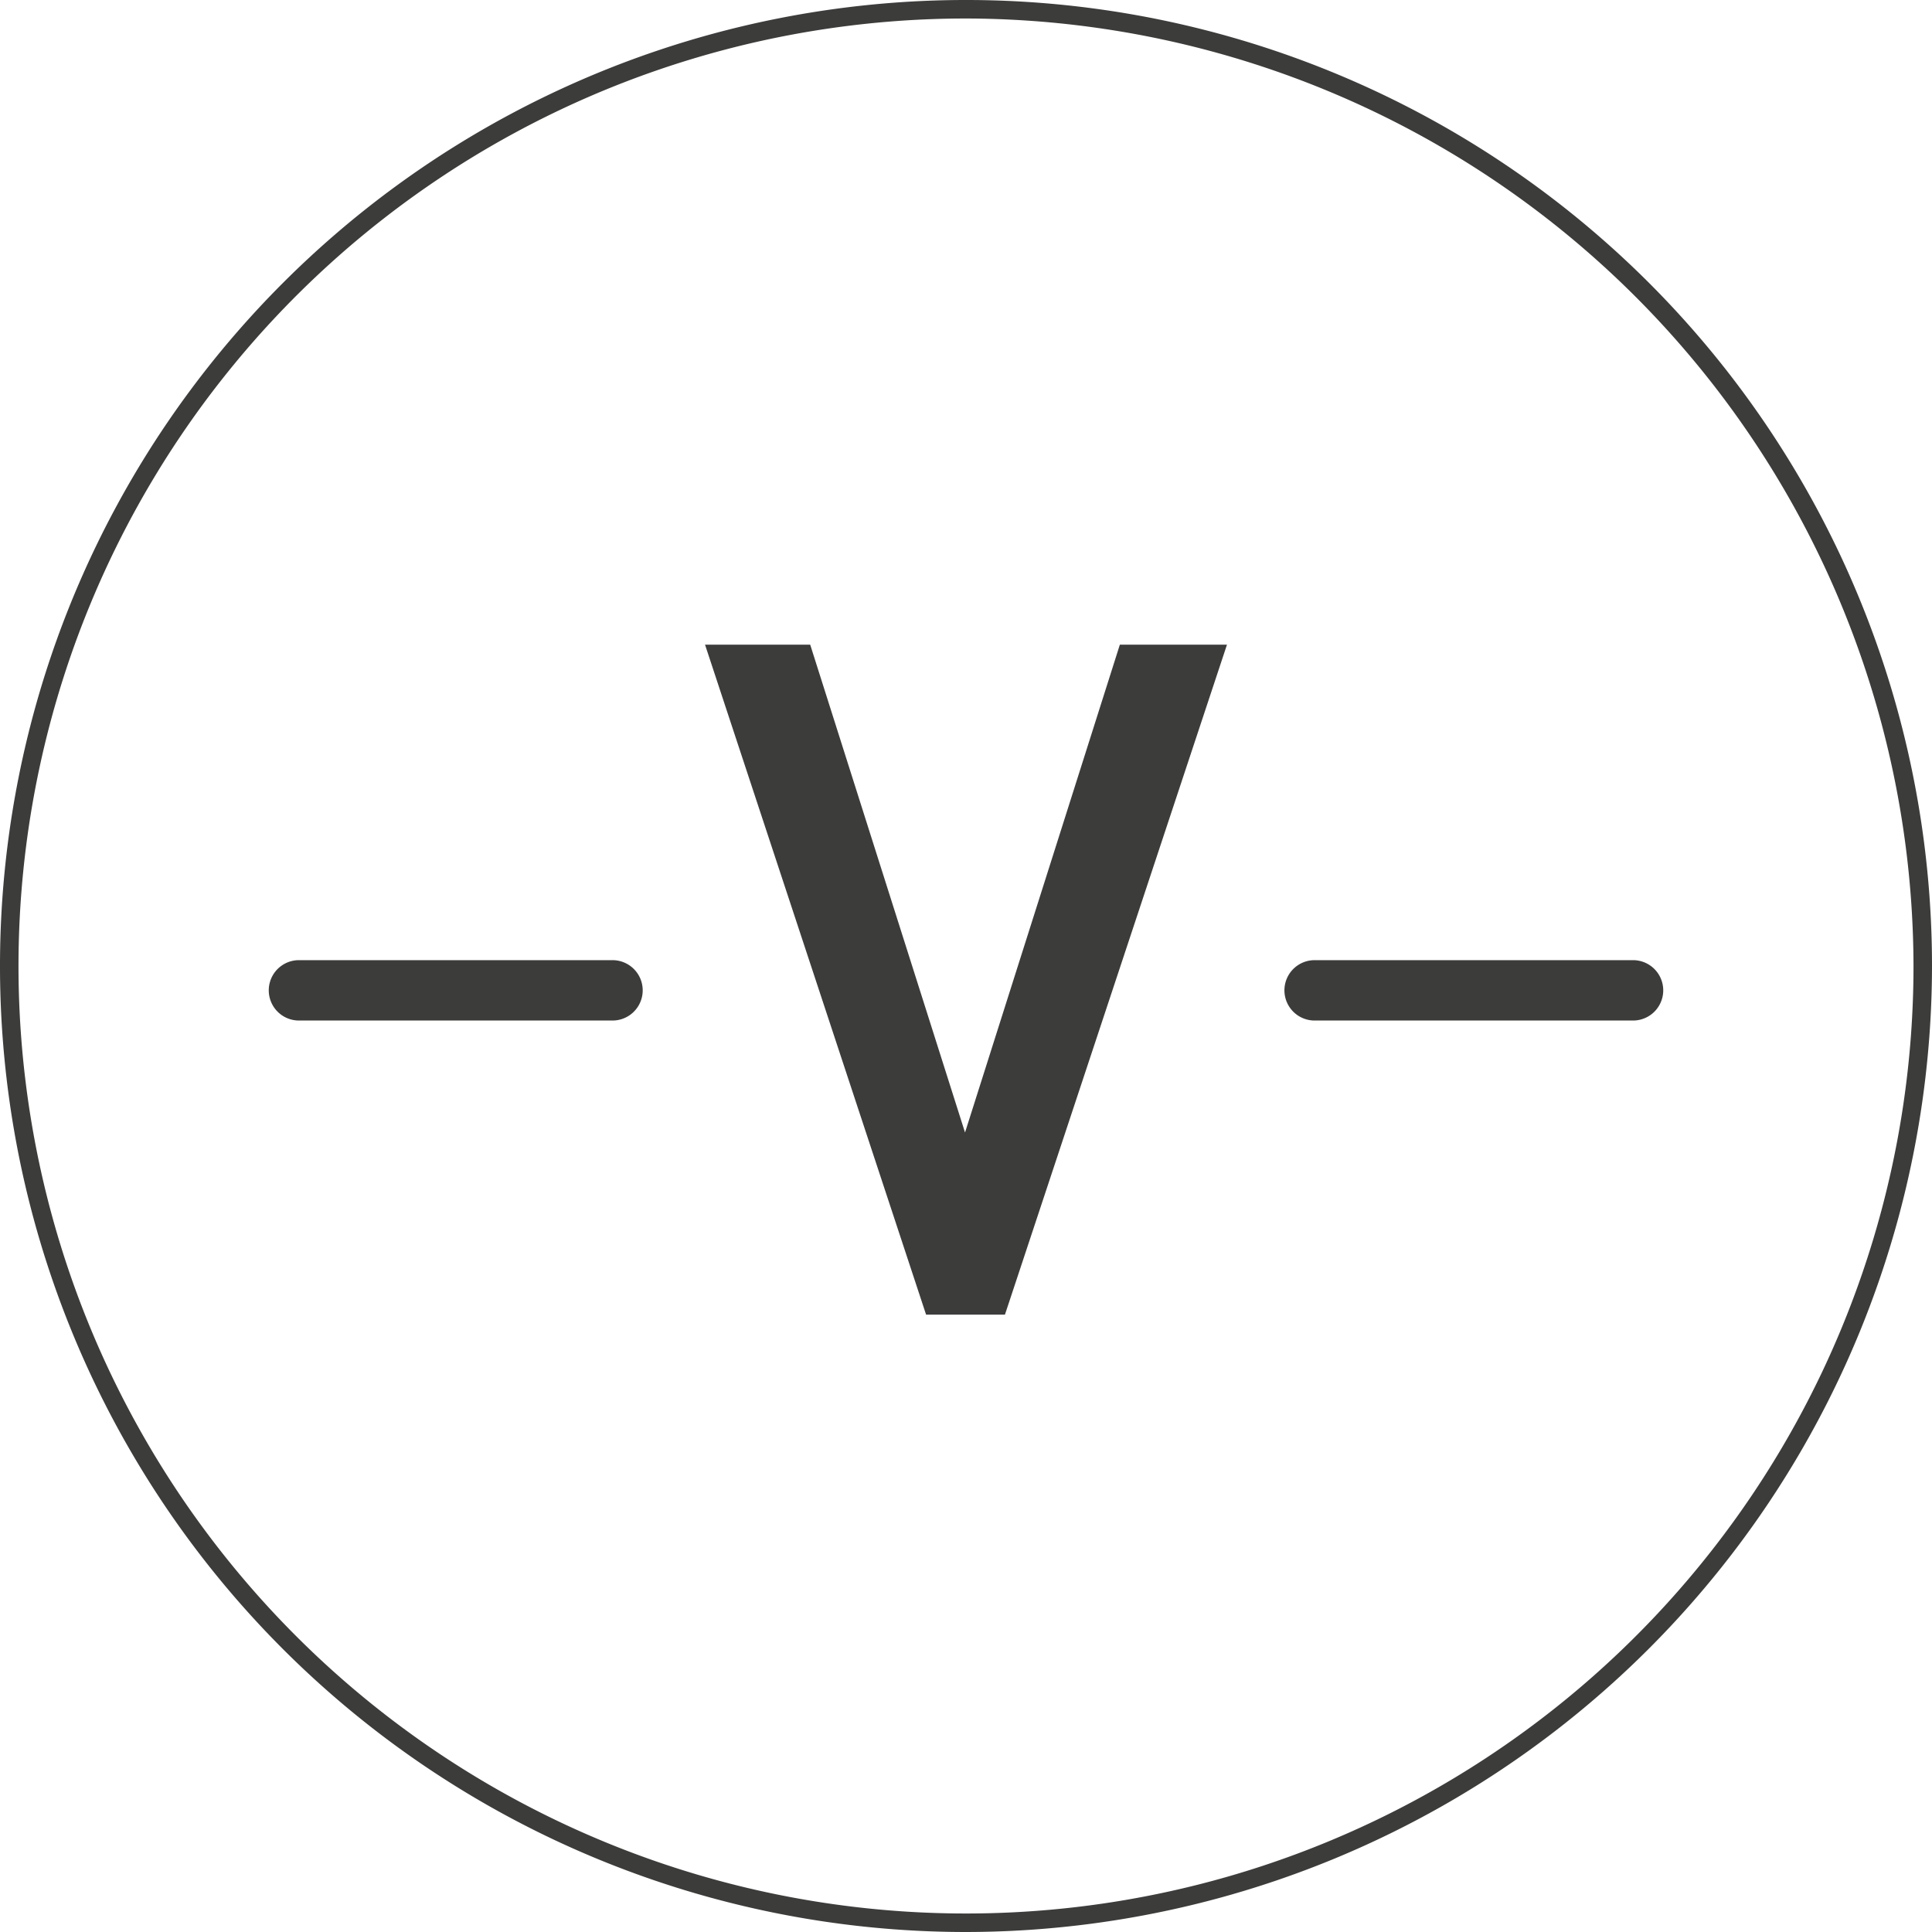
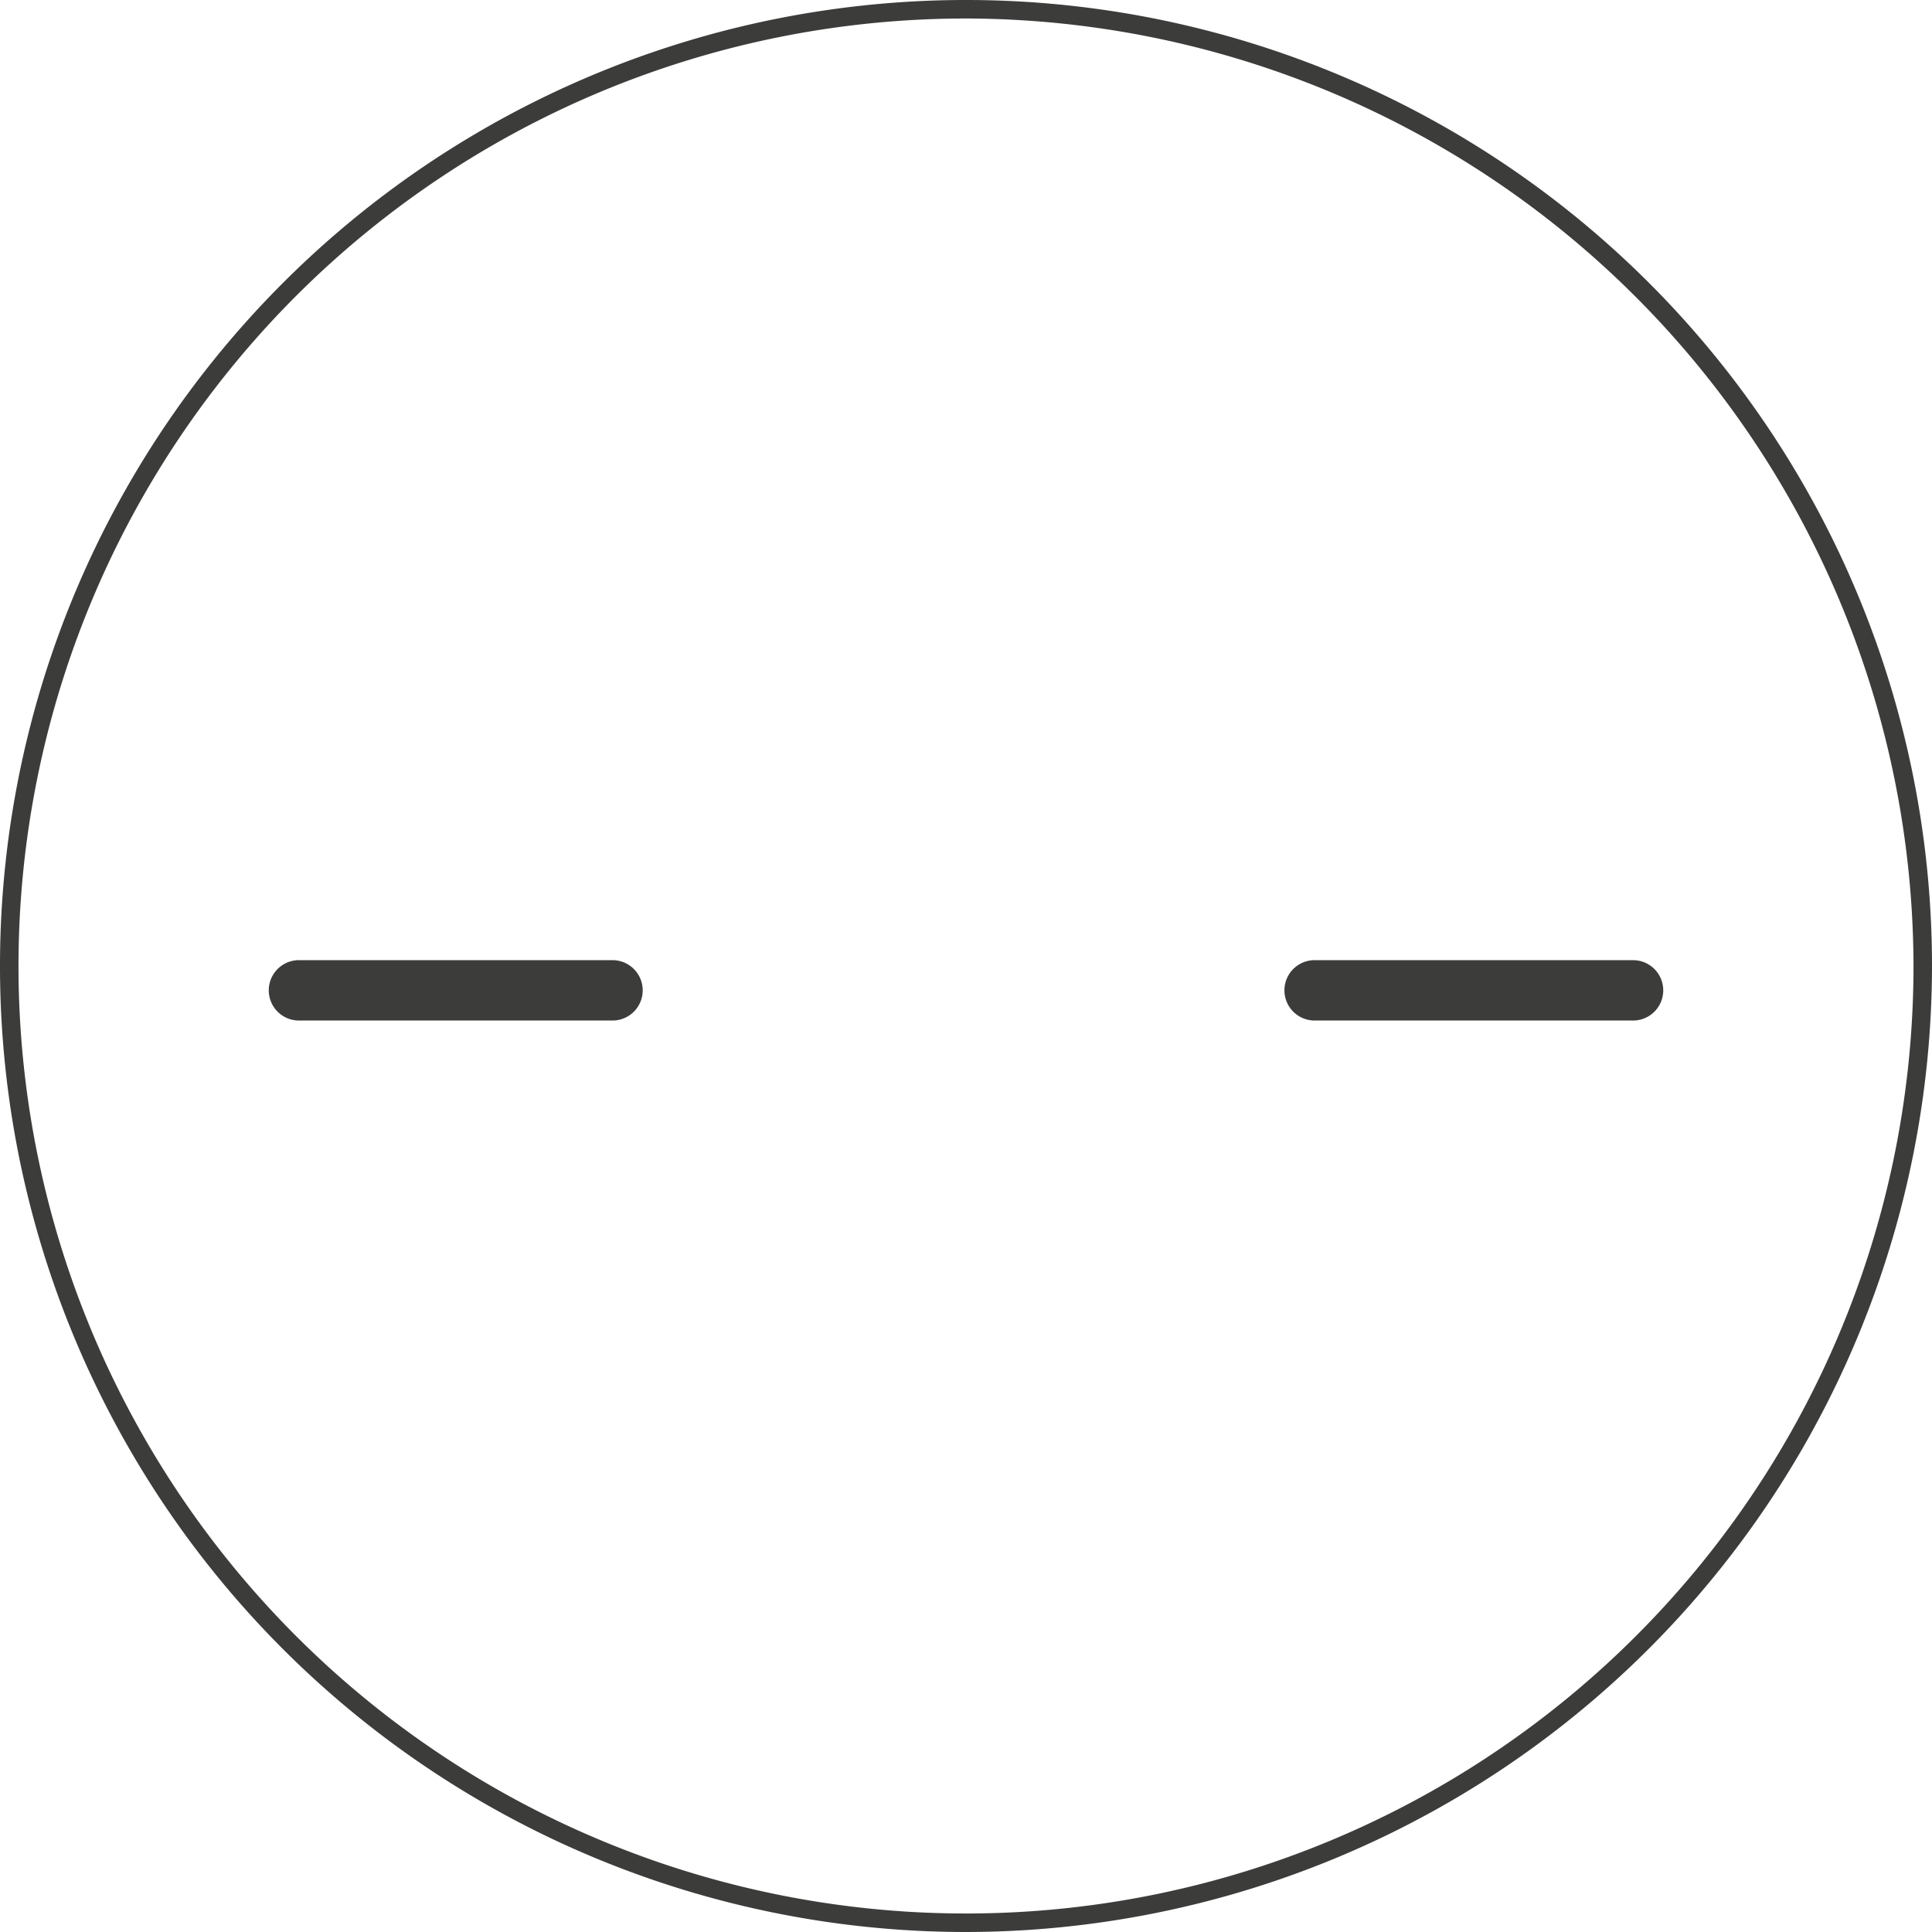
<svg xmlns="http://www.w3.org/2000/svg" viewBox="0 0 19.84 19.84">
  <defs>
    <clipPath id="a" transform="translate(0 0)">
      <rect width="19.84" height="19.84" fill="none" />
    </clipPath>
  </defs>
  <title>volt</title>
  <g clip-path="url(#a)">
    <path d="M9.92,19.84a9.92,9.92,0,1,1,9.92-9.92,9.93,9.93,0,0,1-9.92,9.92M9.92.19a9.73,9.73,0,1,0,9.73,9.73A9.75,9.75,0,0,0,9.92.19" transform="translate(0 0)" fill="#3c3c3b" />
-     <polygon points="10.32 13.5 9.51 13.5 7.24 6.62 8.32 6.62 9.91 11.63 11.5 6.62 12.6 6.62 10.32 13.5" fill="#3c3c3b" />
    <path d="M16.77,10.48H13.5a.31.31,0,1,1,0-.62h3.27a.31.31,0,0,1,0,.62" transform="translate(0 0)" fill="#3c3c3b" />
    <path d="M6.29,10.48H3.07a.31.31,0,0,1,0-.62H6.29a.31.31,0,1,1,0,.62" transform="translate(0 0)" fill="#3c3c3b" />
  </g>
</svg>